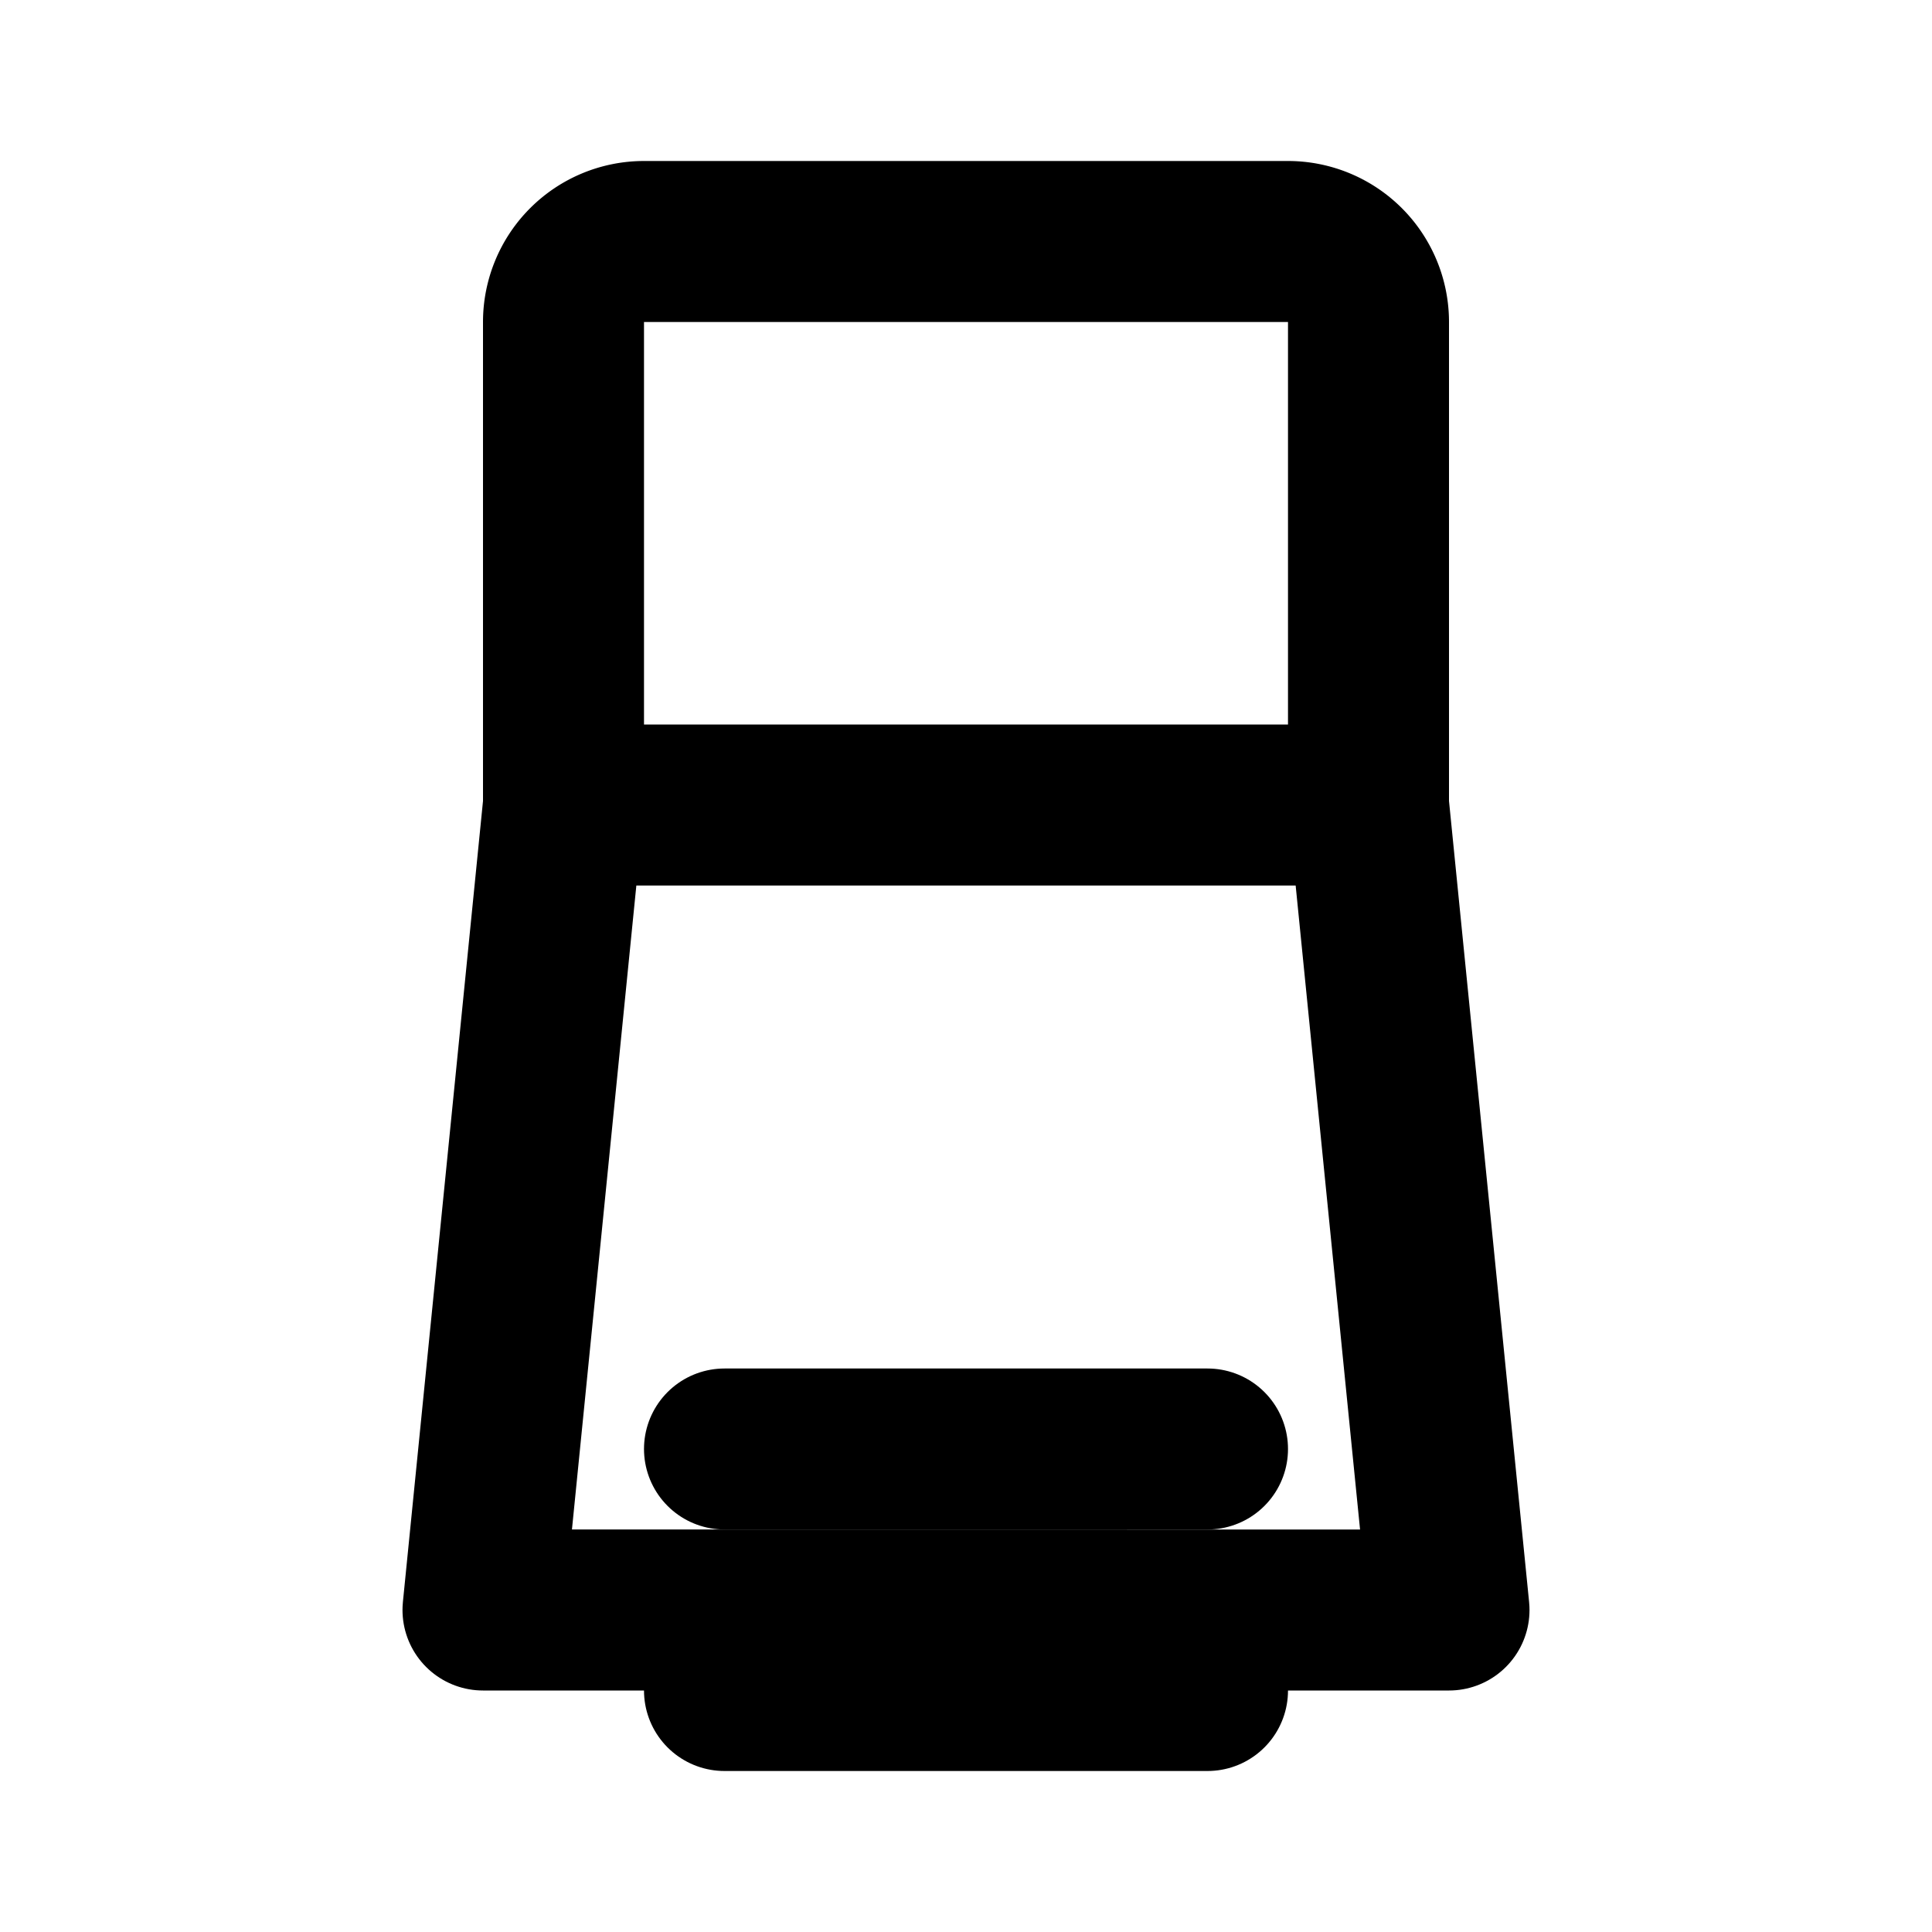
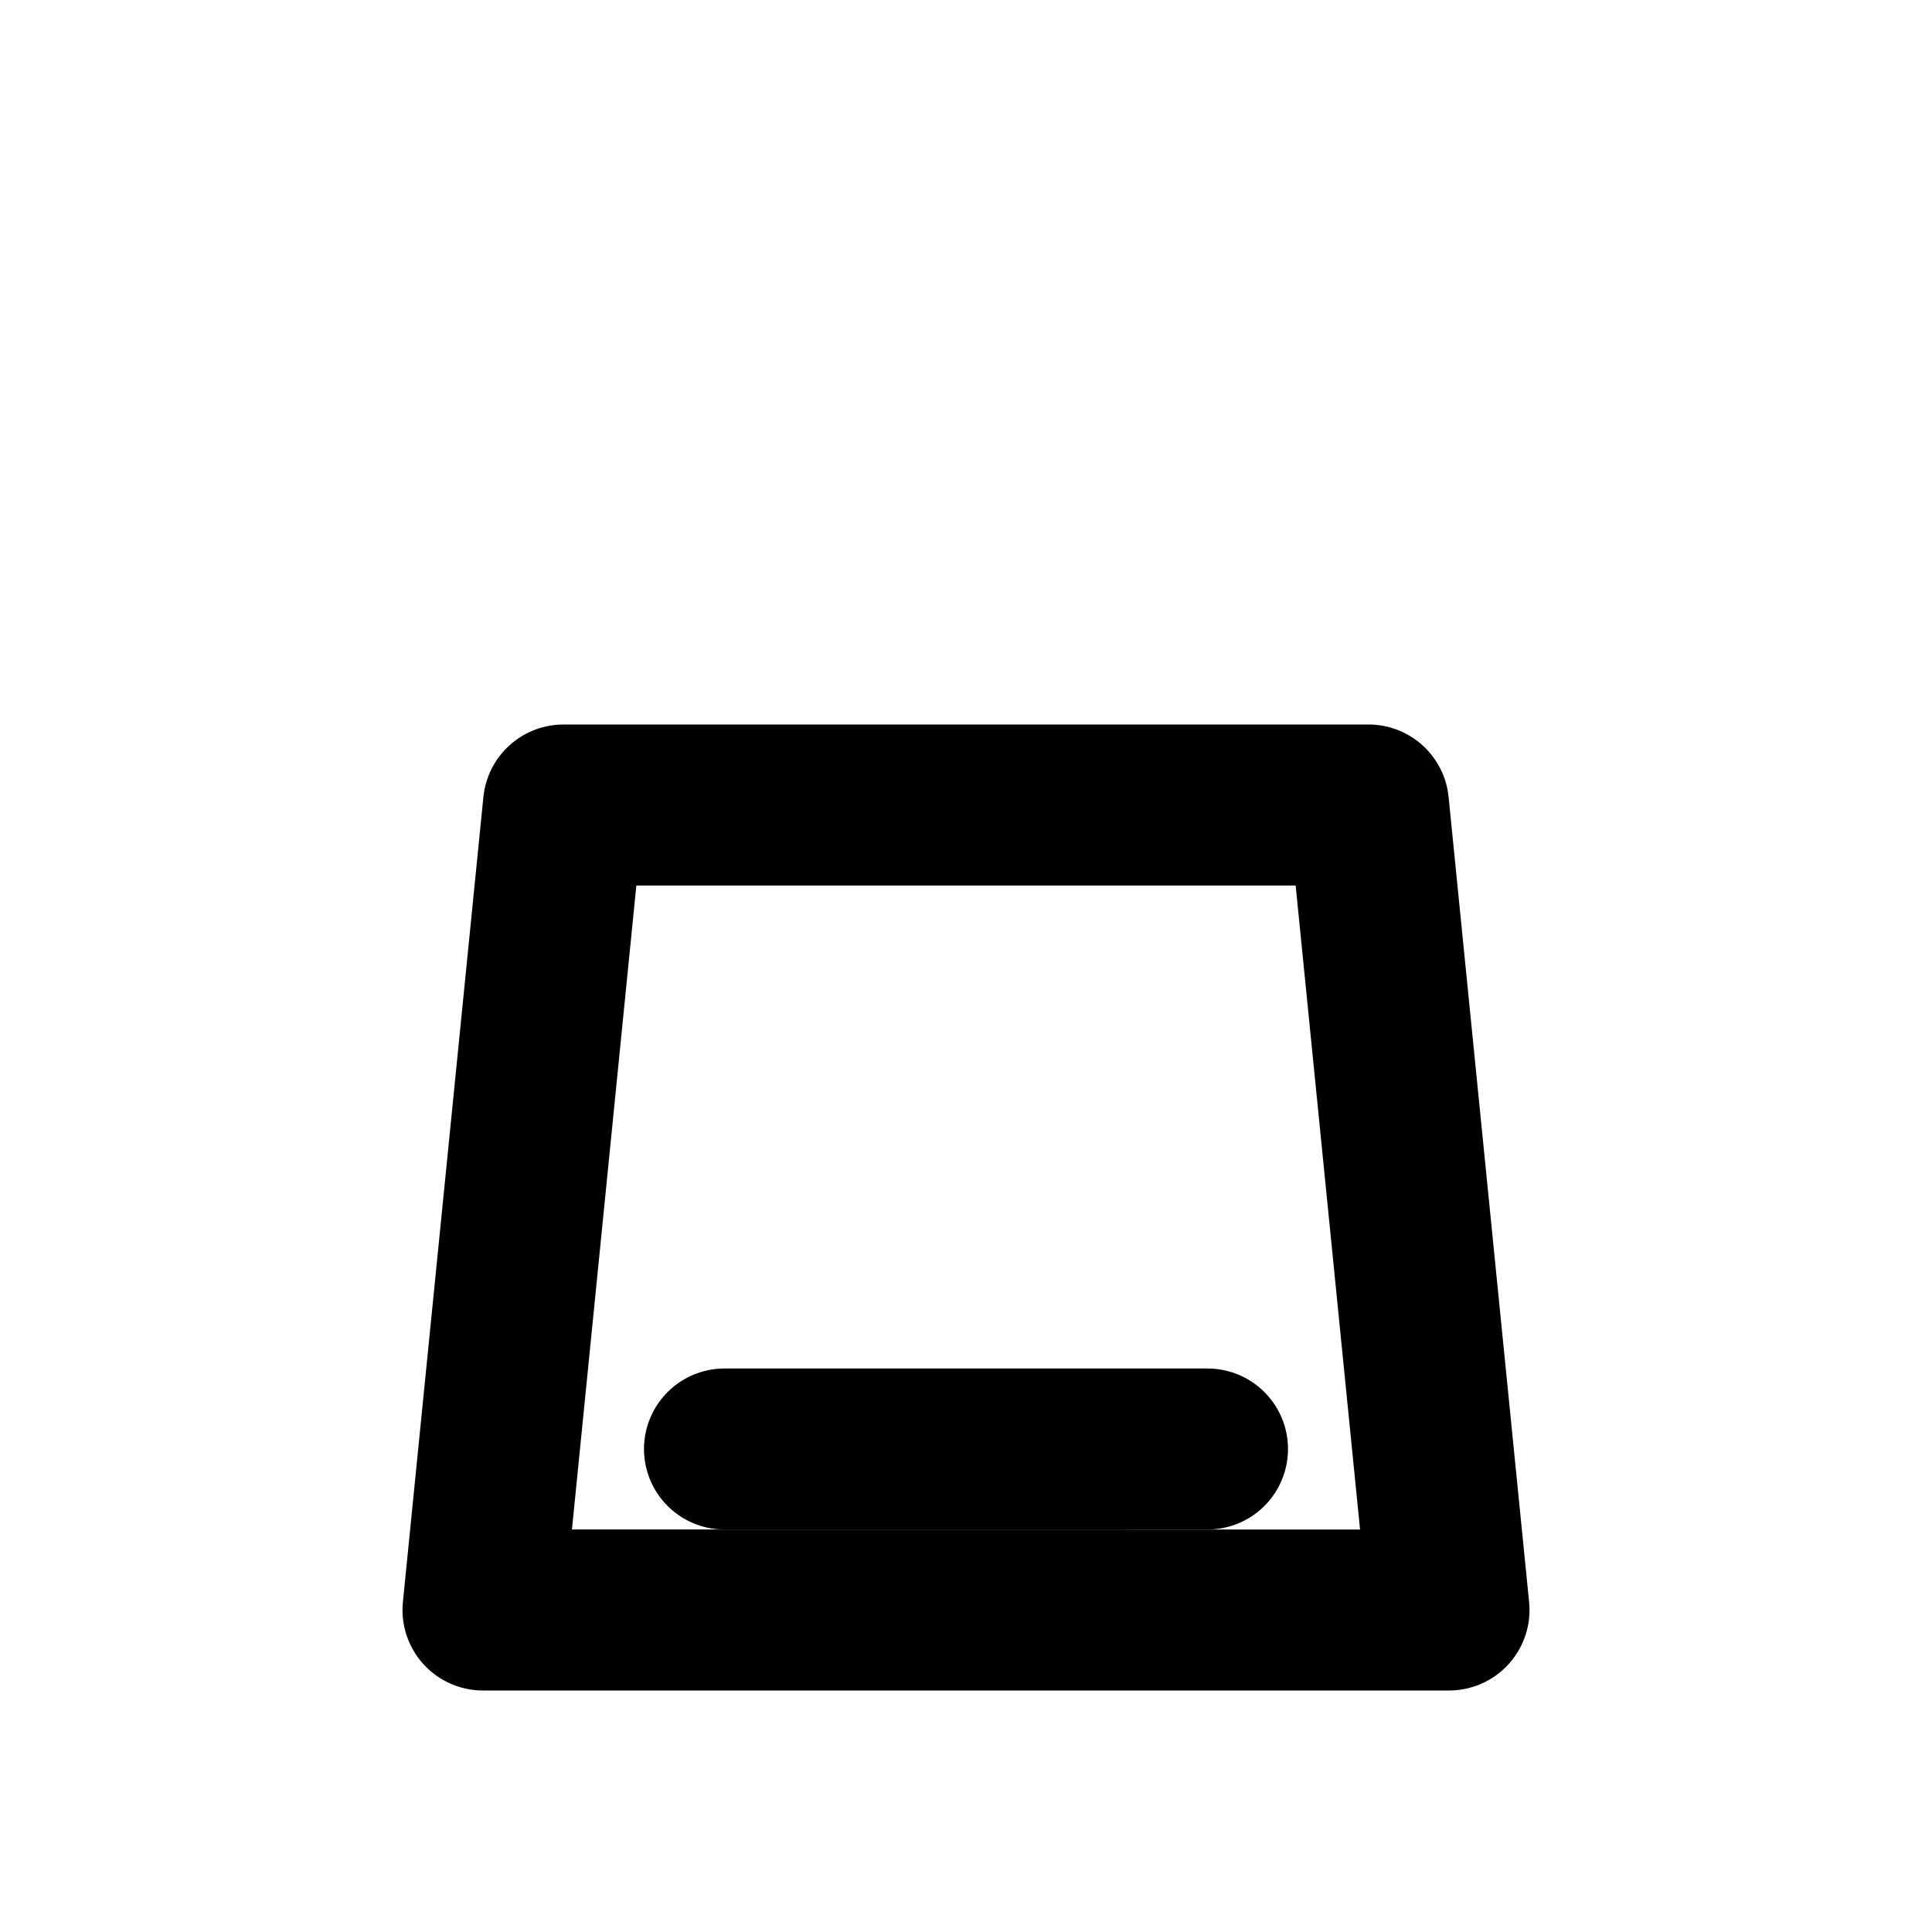
<svg xmlns="http://www.w3.org/2000/svg" viewBox="0 0 24 24" fill="none" stroke="currentColor" stroke-width="2" stroke-linecap="round" stroke-linejoin="round">
-   <path d="M7 10V4a1 1 0 0 1 1-1h8a1 1 0 0 1 1 1v6" />
-   <path d="M7 10h10l1 10H6l1-10z" />
-   <path d="M9 21h6" />
+   <path d="M7 10h10l1 10H6z" />
  <path d="M9 18h6" />
</svg>